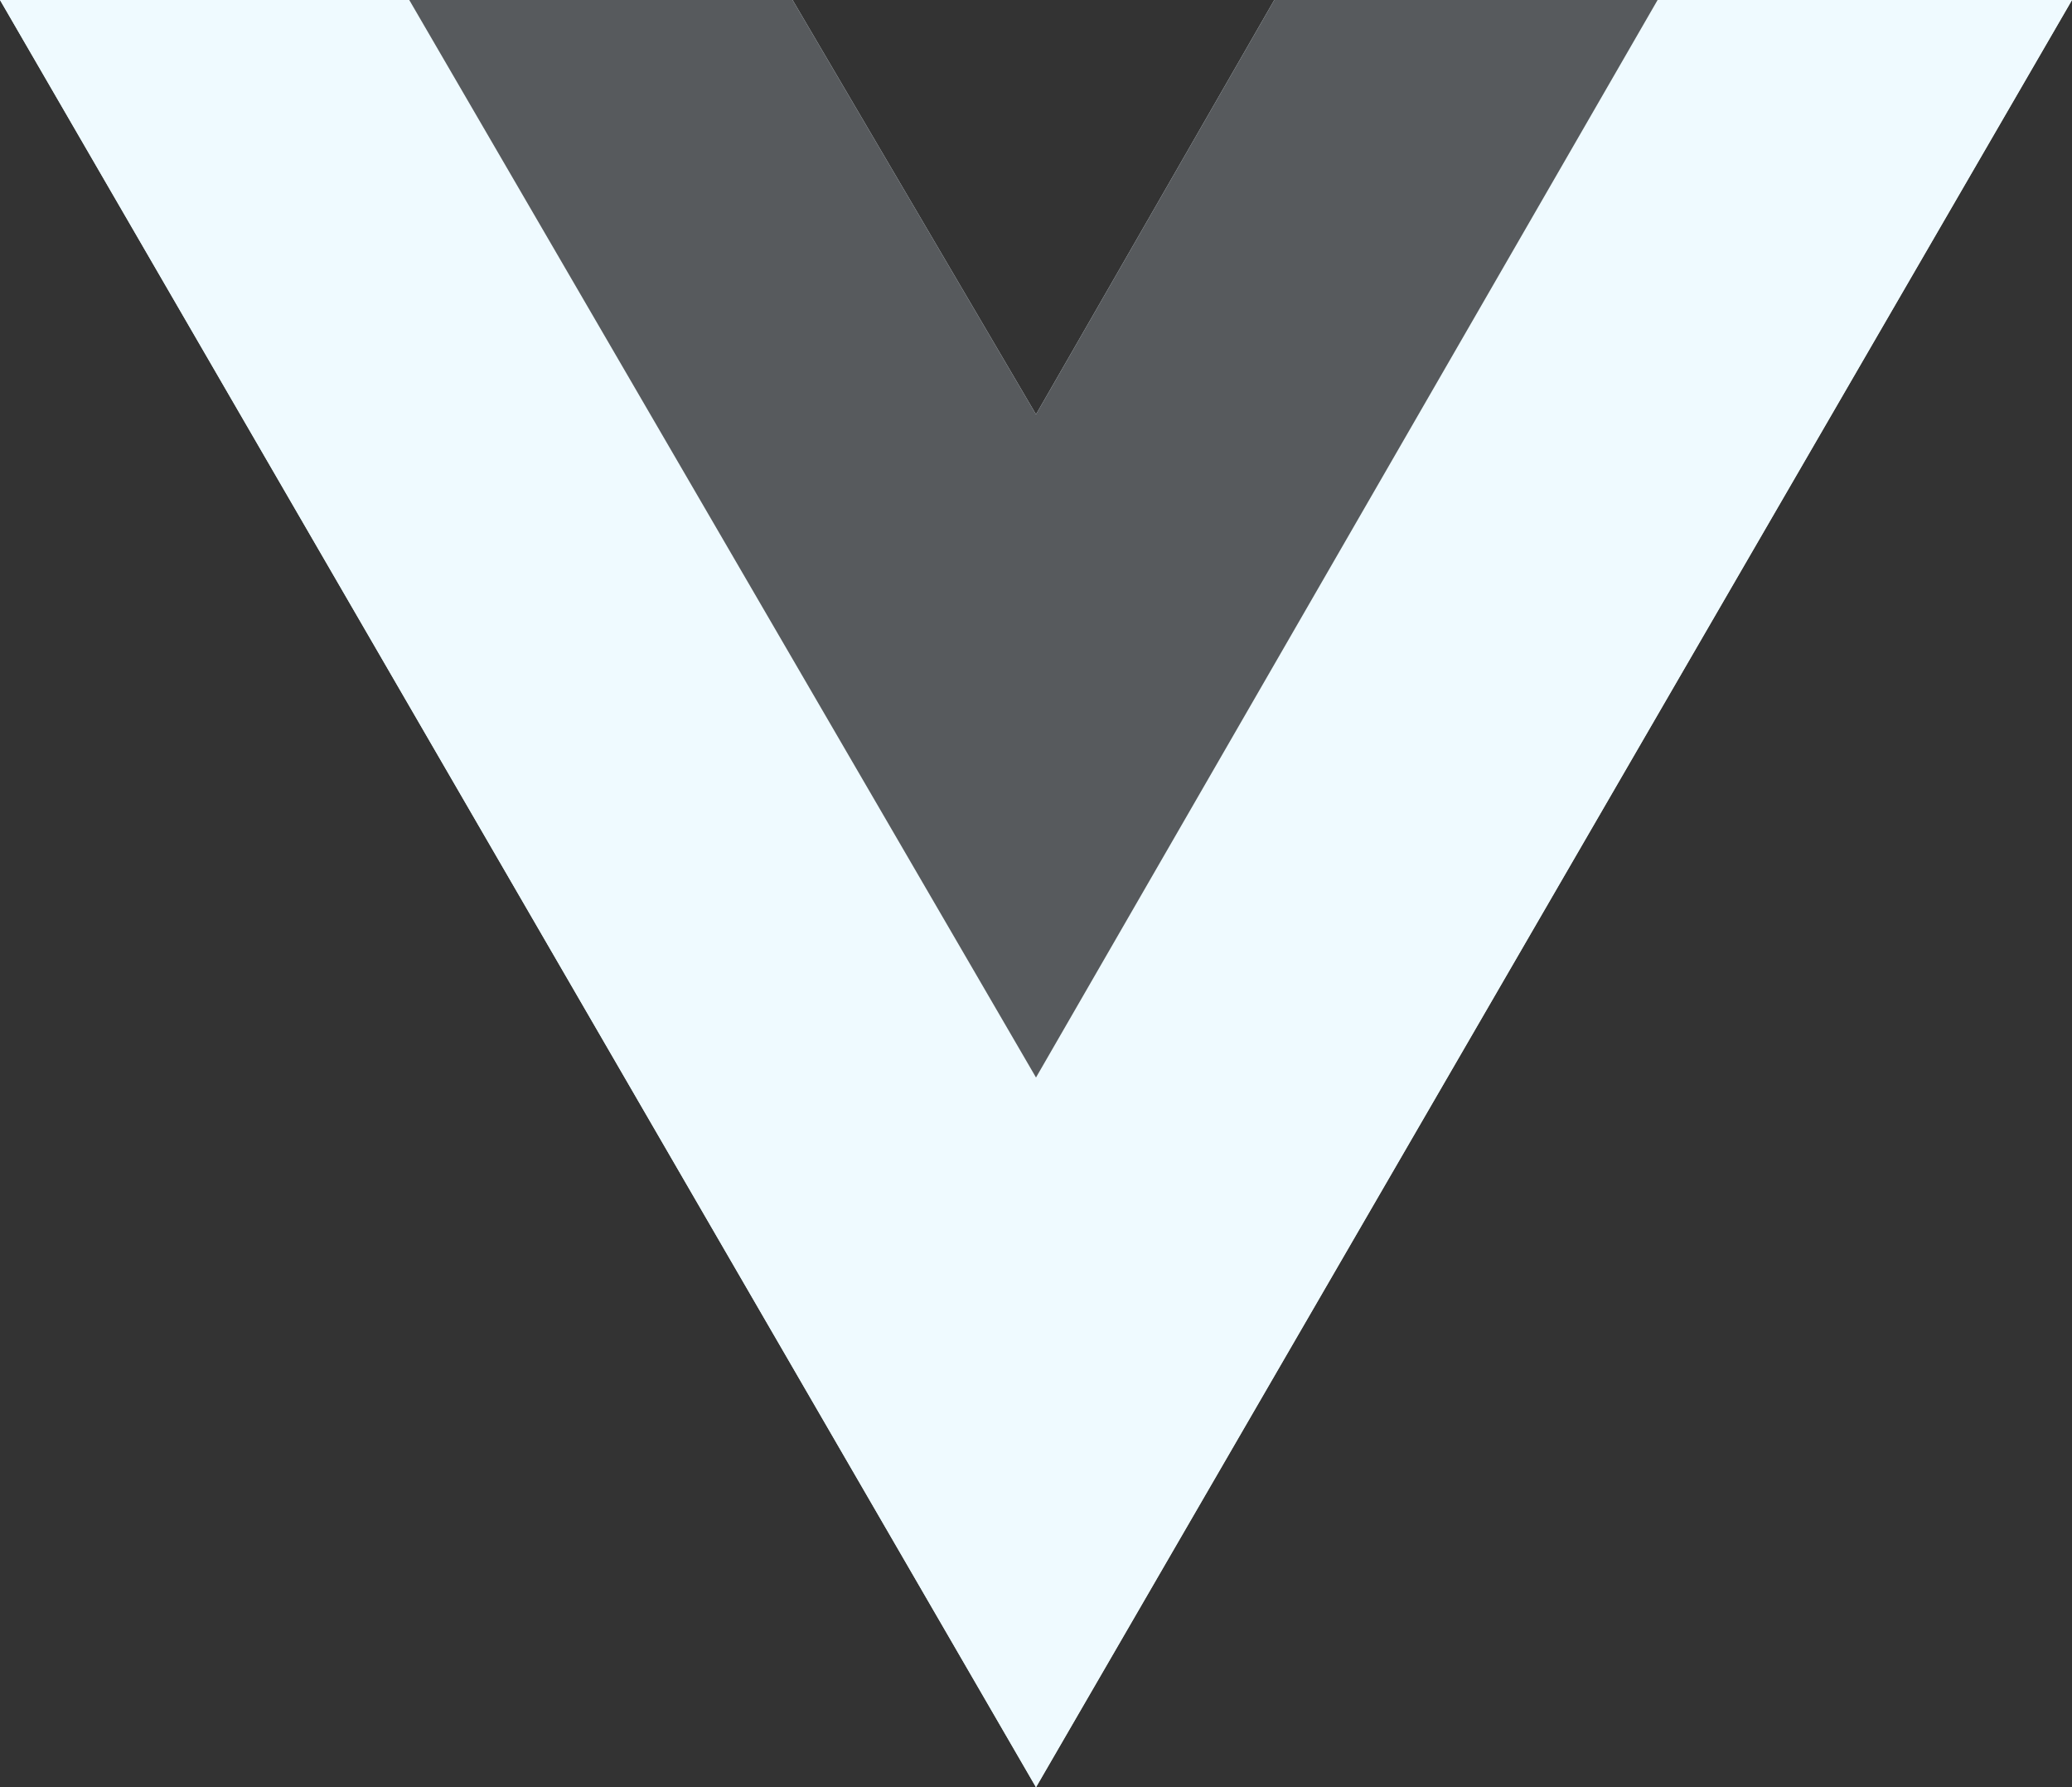
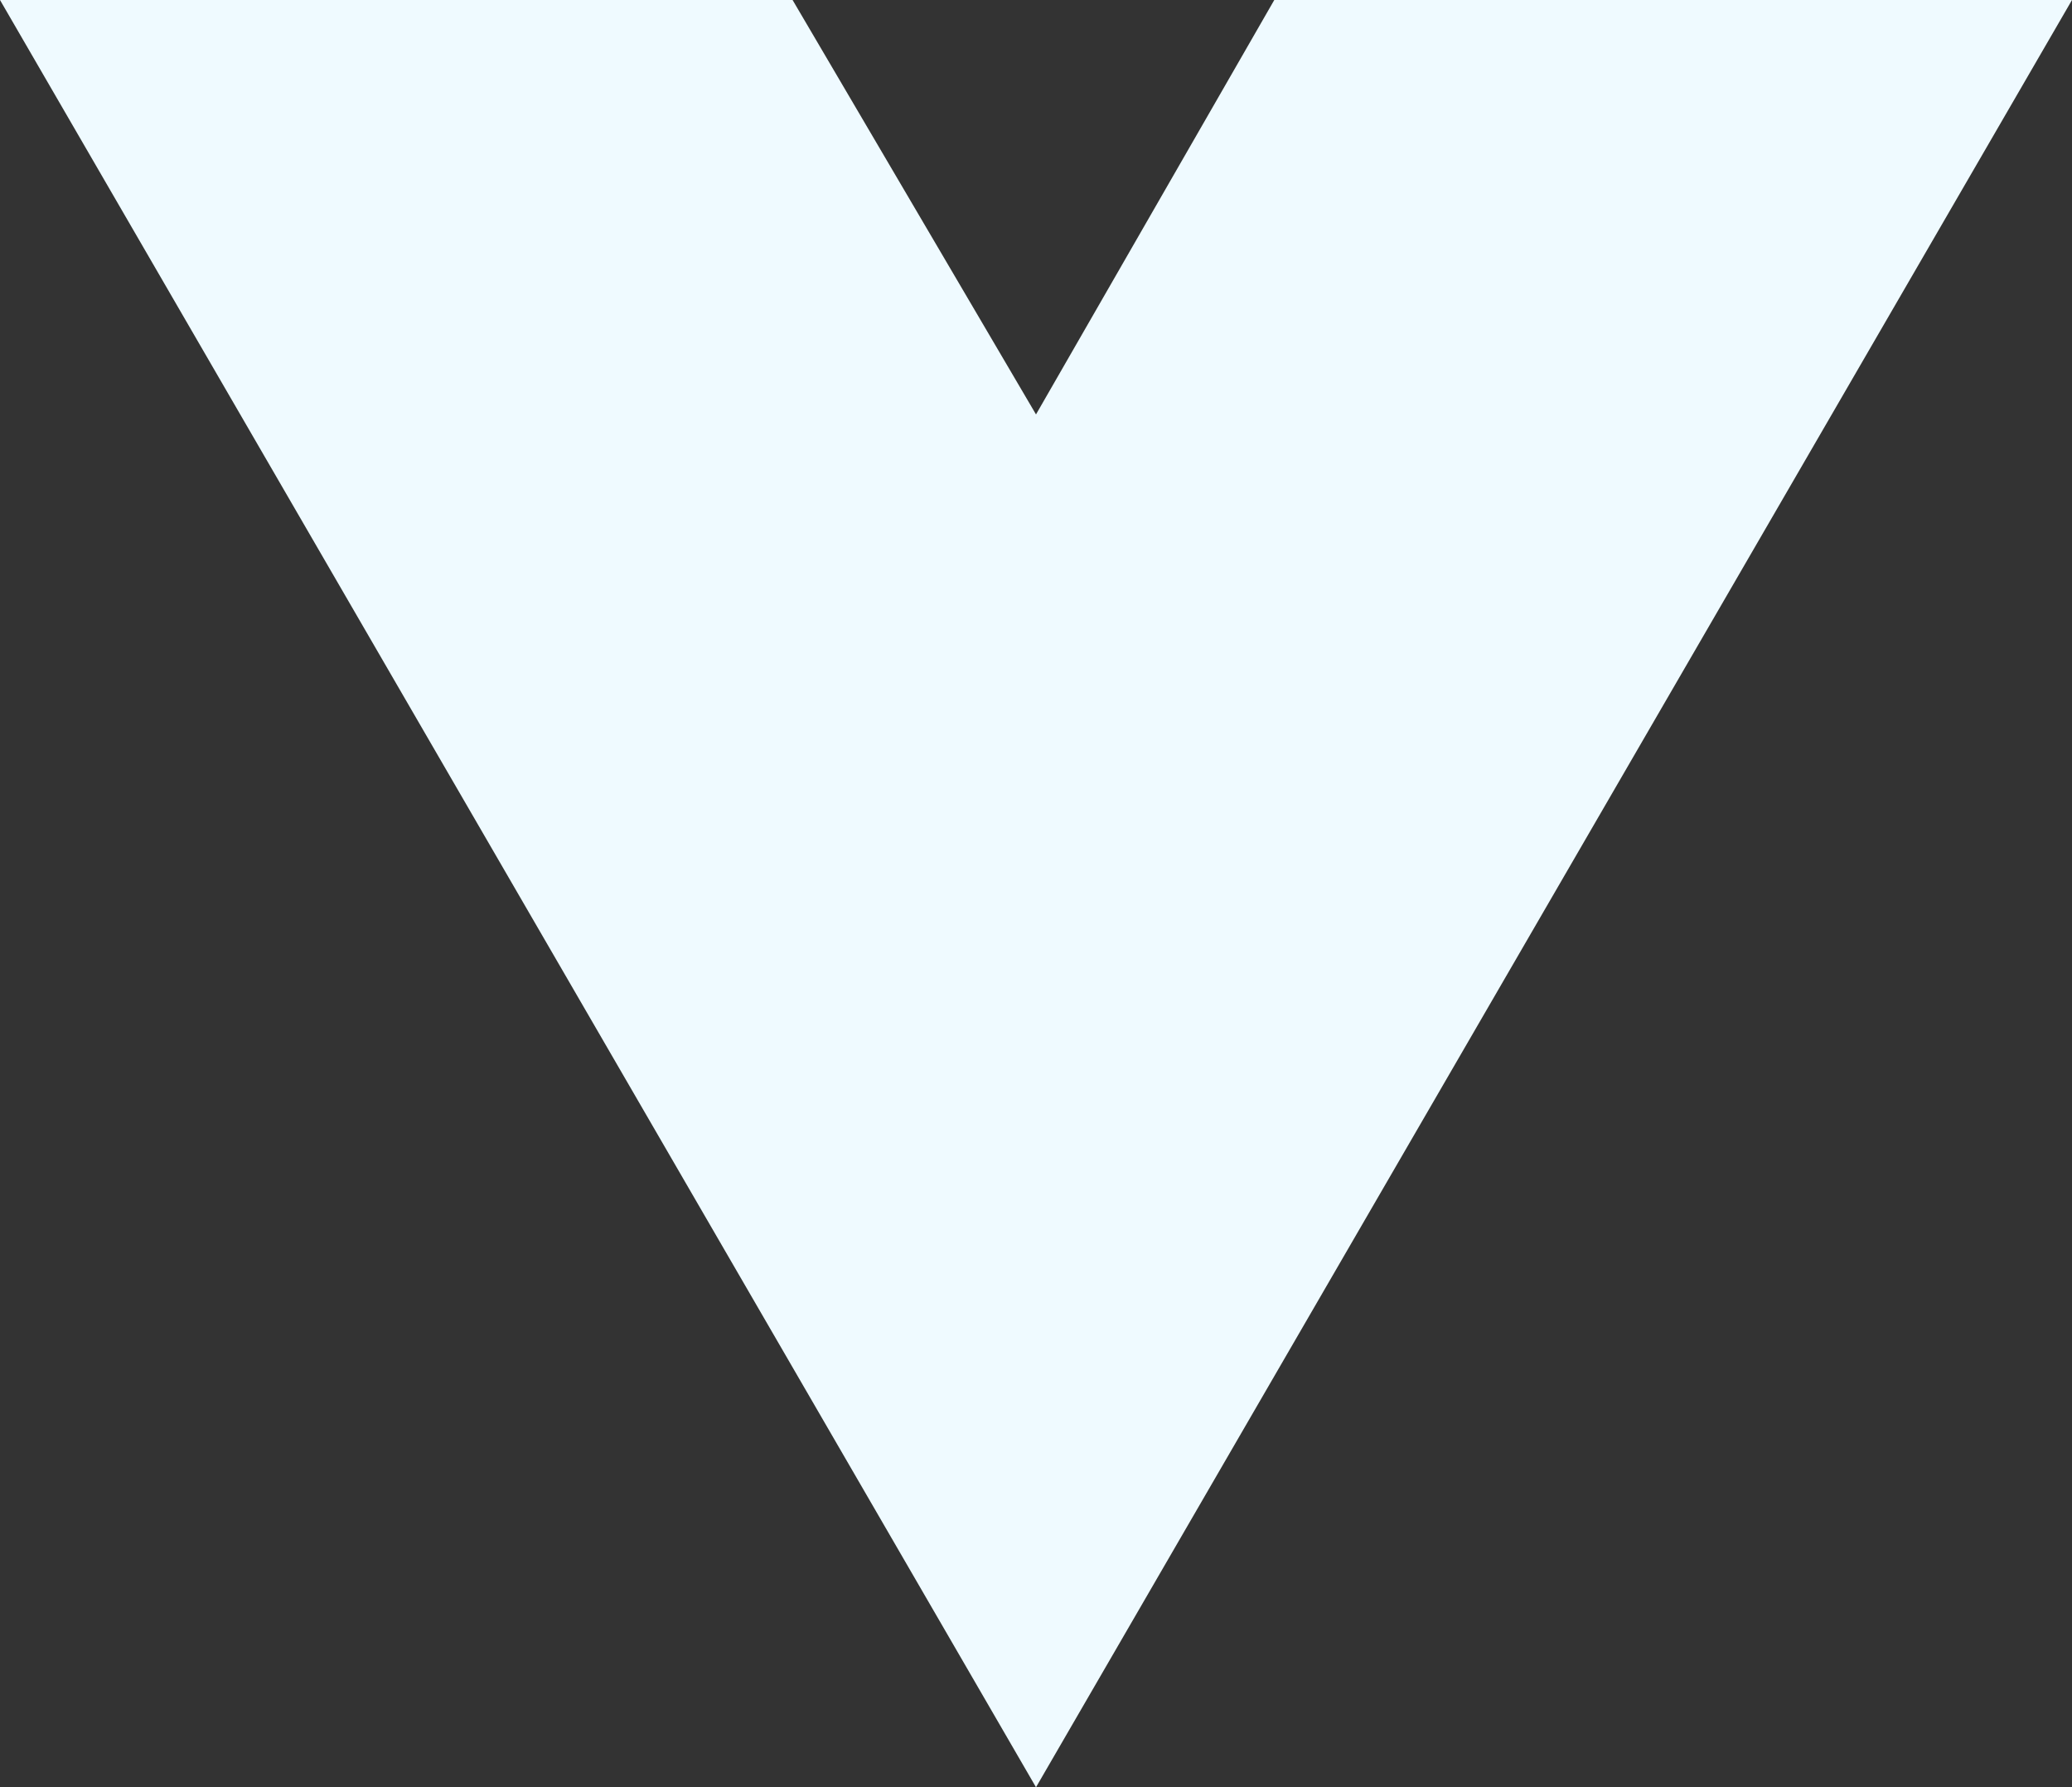
<svg xmlns="http://www.w3.org/2000/svg" version="1.1" id="Camada_1" x="0" y="0" viewBox="0 0 2500 2156.3" style="enable-background:new 0 0 2500 2156.3" xml:space="preserve">
  <rect x="0" y="0" width="2500" height="2156.3" fill="#333333" stroke="none" />
  <style>.st0{fill:#effaff}</style>
  <path class="st0" d="M2000 0h500L1250 2156.3 0 0h956.3L1250 500 1537.5 0H2000z" />
-   <path class="st0" d="m0 0 1250 2156.3L2500 0h-500l-750 1293.8L493.8 0H0z" />
-   <path d="M493.8 0 1250 1300 2000 0h-462.5L1250 500 956.3 0H493.8z" style="fill:#575a5d" />
</svg>